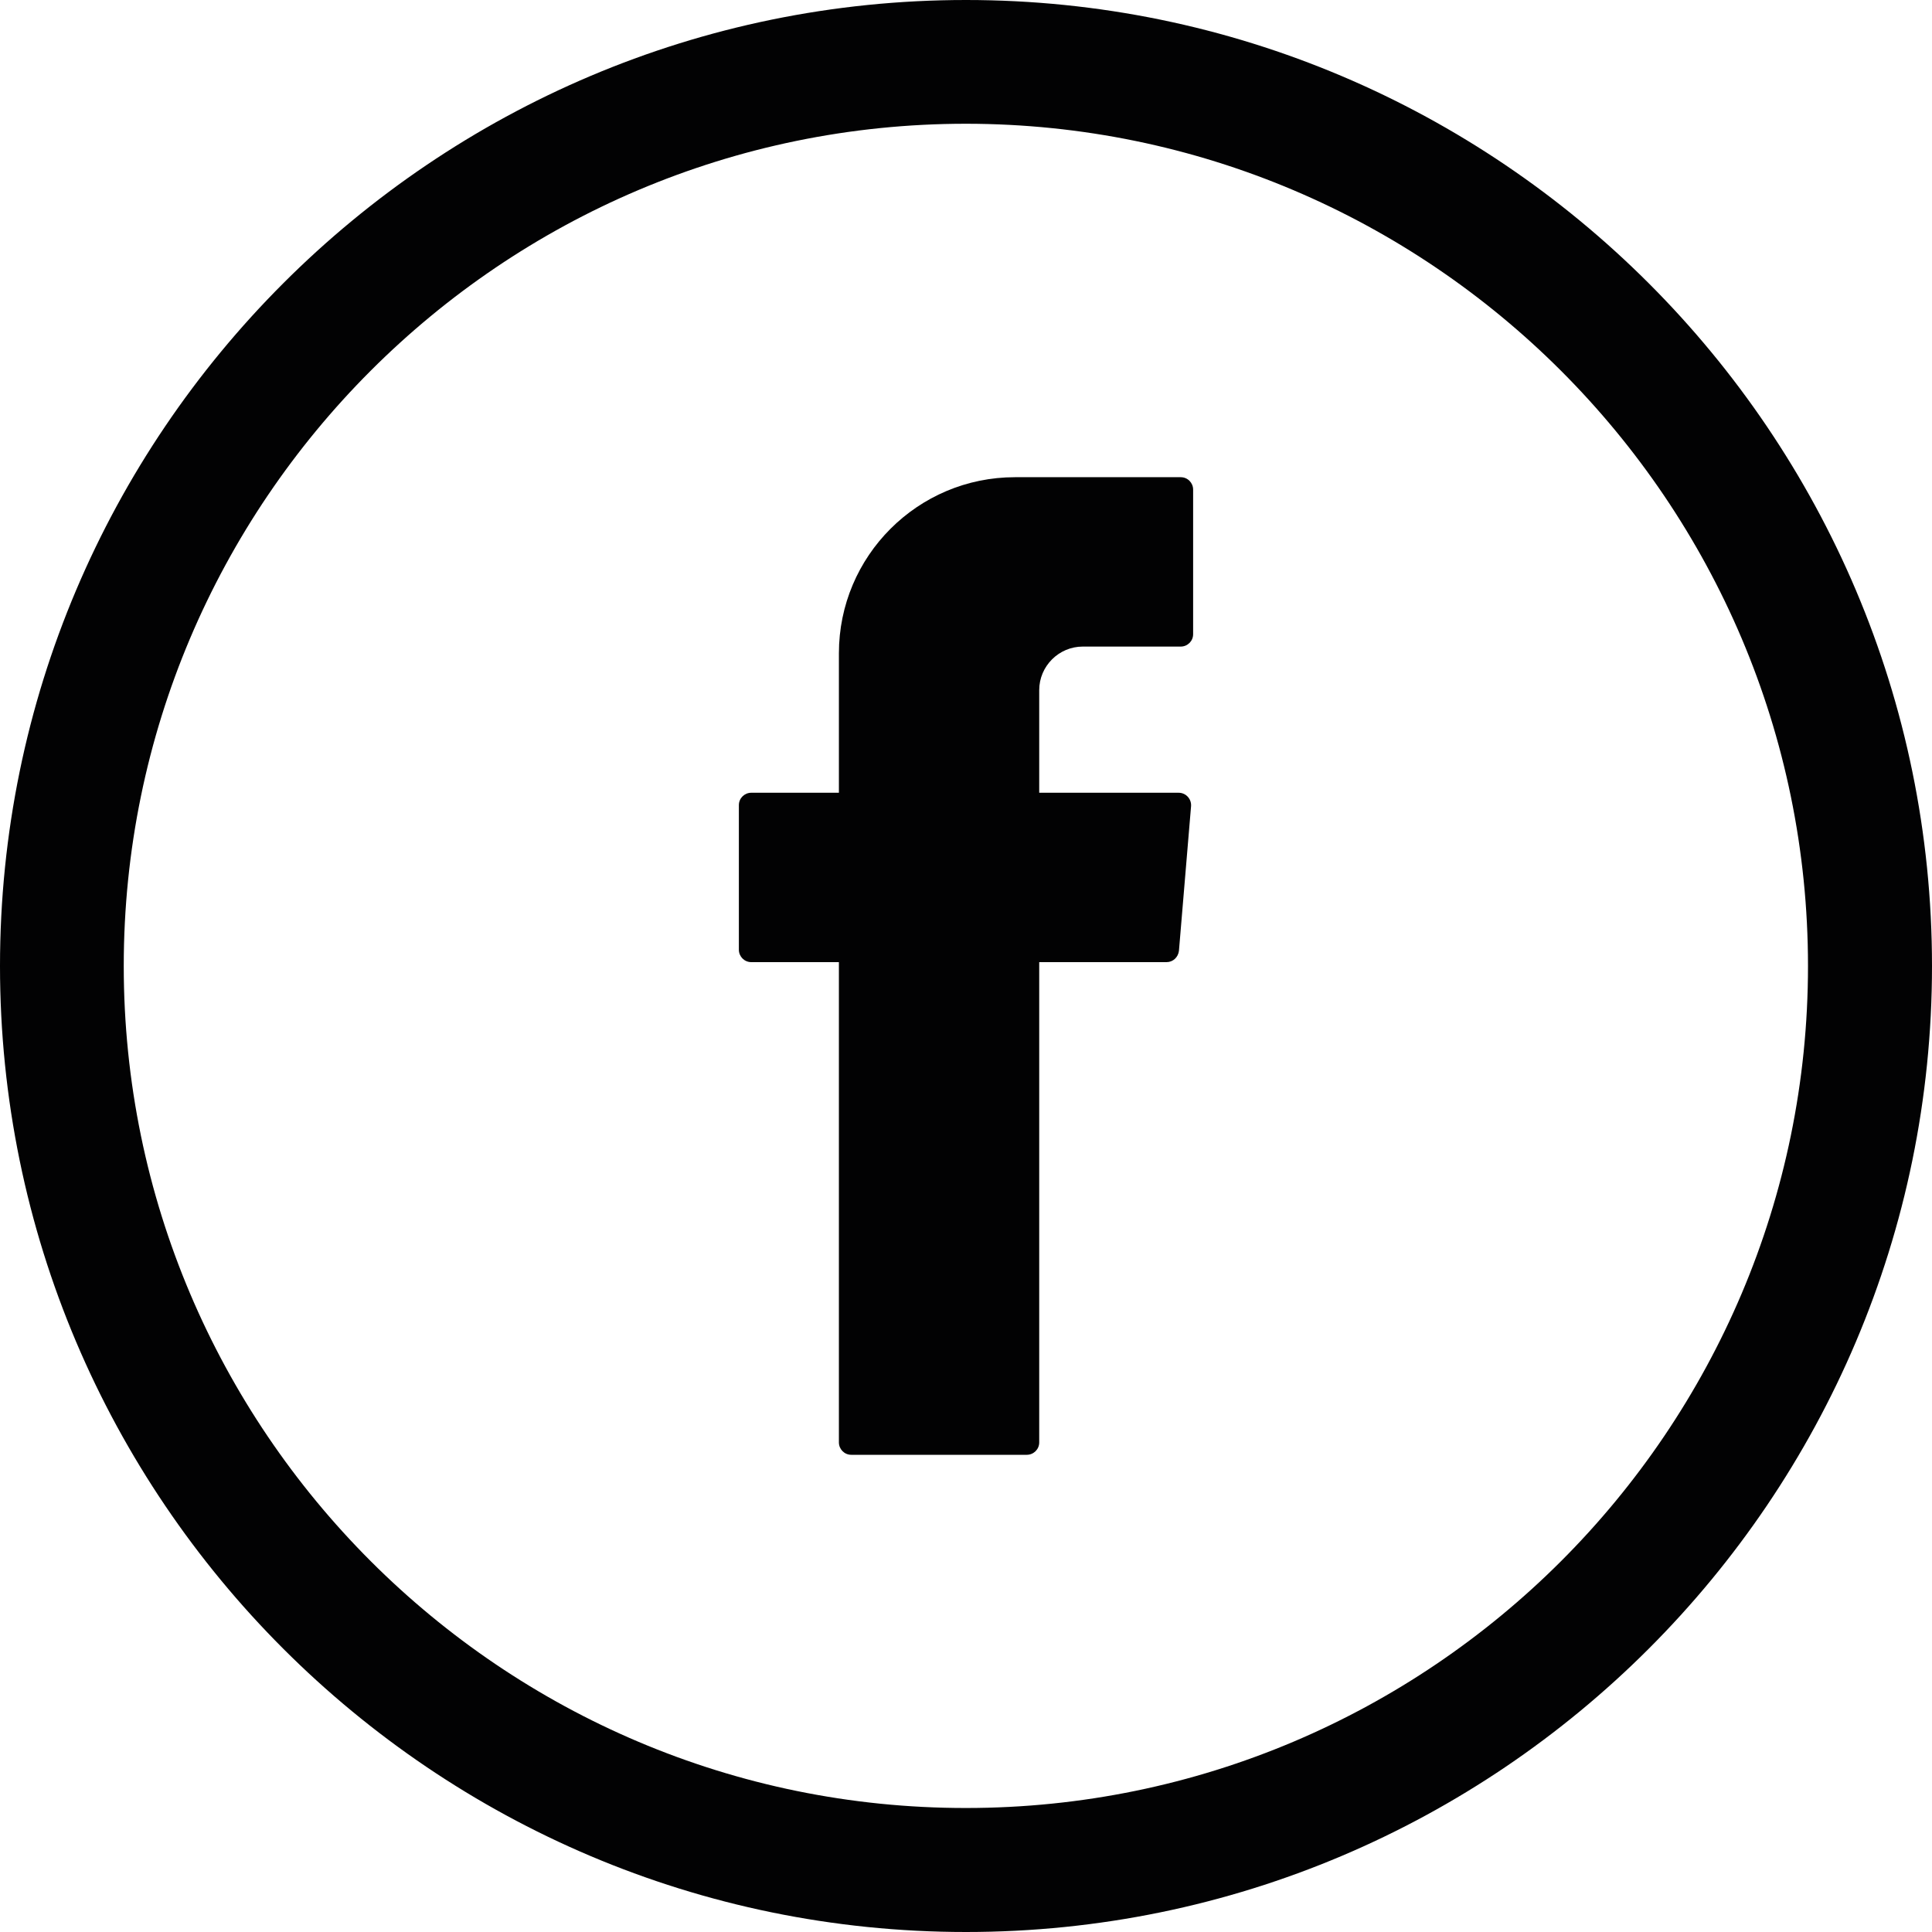
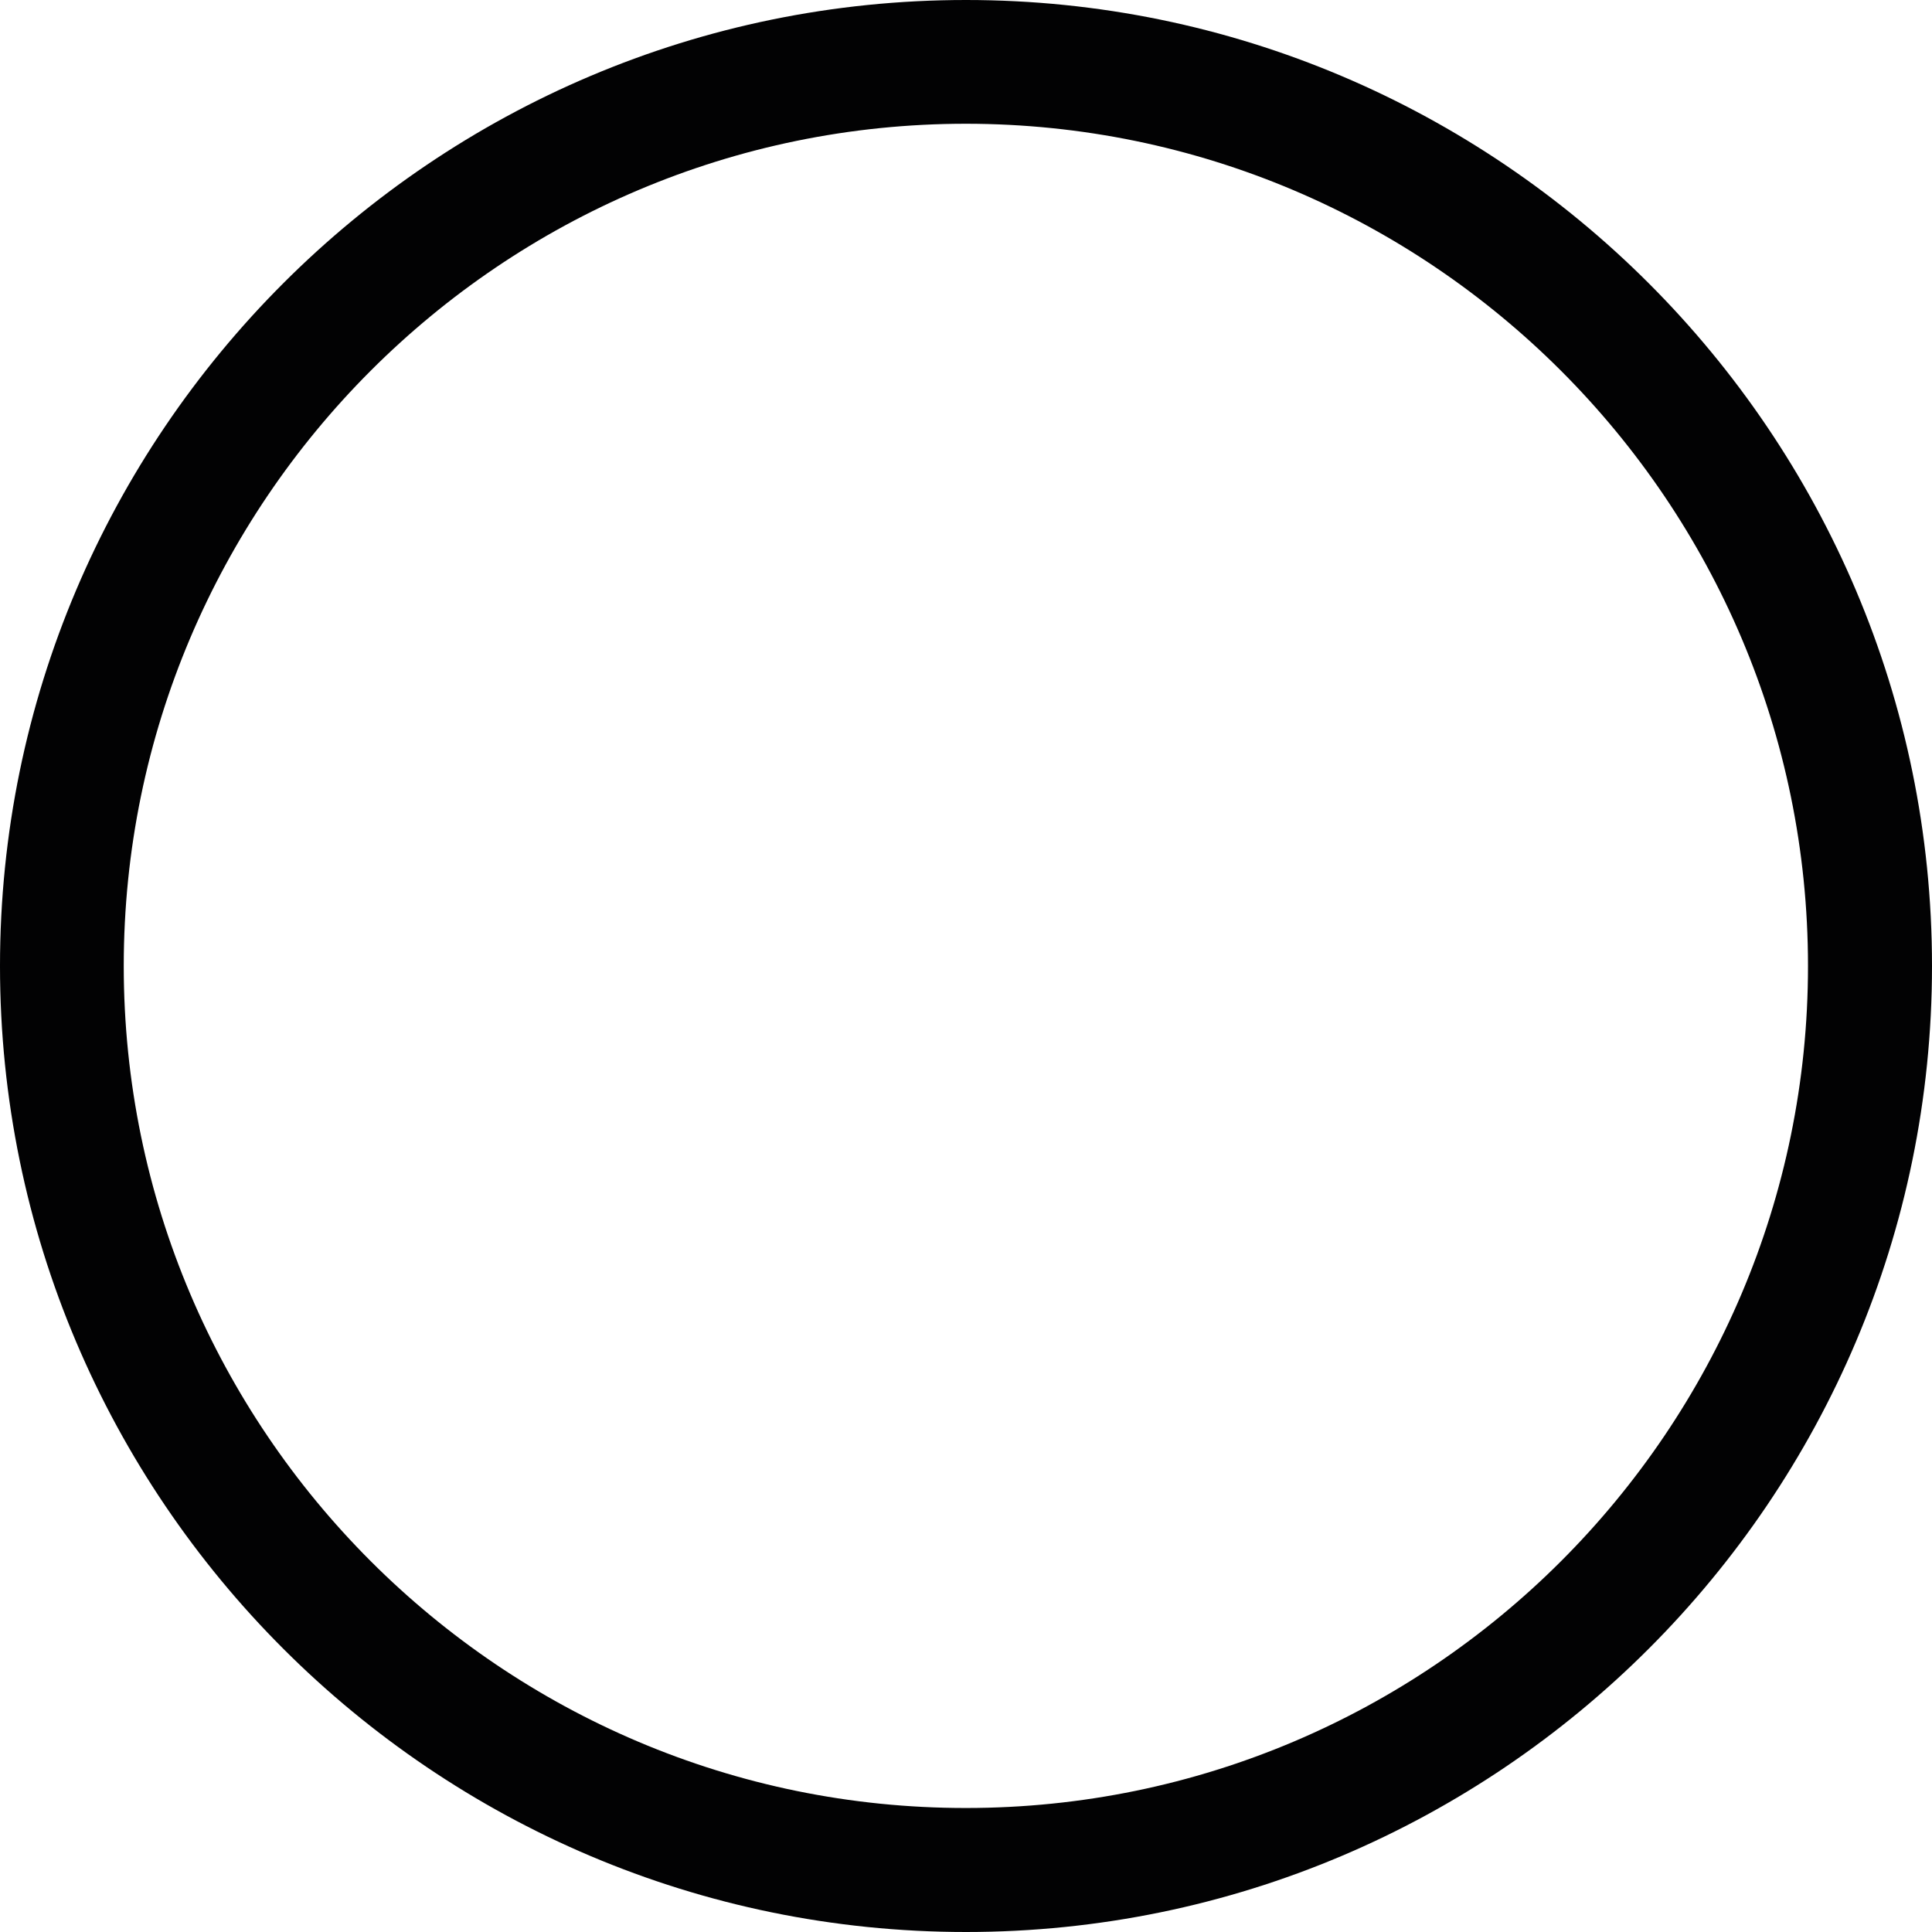
<svg xmlns="http://www.w3.org/2000/svg" version="1.1" id="Camada_1" x="0px" y="0px" viewBox="0 0 74.94 74.94" style="enable-background:new 0 0 74.94 74.94;" xml:space="preserve">
  <style type="text/css">
	.st0{fill-rule:evenodd;clip-rule:evenodd;fill:#020203;}
	.st1{fill:#020203;}
</style>
  <g>
    <g>
      <g>
-         <path class="st0" d="M32.54,37.62v18.33c0,0.26,0.21,0.48,0.48,0.48h6.81c0.26,0,0.48-0.21,0.48-0.48V37.32h4.94     c0.25,0,0.45-0.19,0.48-0.44l0.47-5.61c0.02-0.28-0.2-0.52-0.48-0.52h-5.41v-3.98c0-0.93,0.76-1.69,1.69-1.69h3.8     c0.26,0,0.48-0.21,0.48-0.48v-5.61c0-0.26-0.21-0.48-0.48-0.48h-6.43c-3.77,0-6.83,3.06-6.83,6.83v5.41h-3.4     c-0.26,0-0.48,0.21-0.48,0.48v5.61c0,0.26,0.21,0.48,0.48,0.48h3.4V37.62z" />
-       </g>
+         </g>
      <path class="st1" d="M37.47,0C16.81,0,0,16.81,0,37.47c0,20.66,16.81,37.47,37.47,37.47c20.66,0,37.47-16.81,37.47-37.47    C74.94,16.81,58.13,0,37.47,0z M70.13,37.47c0,18.01-14.65,32.66-32.66,32.66C19.46,70.14,4.8,55.48,4.8,37.47    c0-18.01,14.65-32.67,32.67-32.67C55.48,4.81,70.13,19.46,70.13,37.47z" />
    </g>
  </g>
</svg>